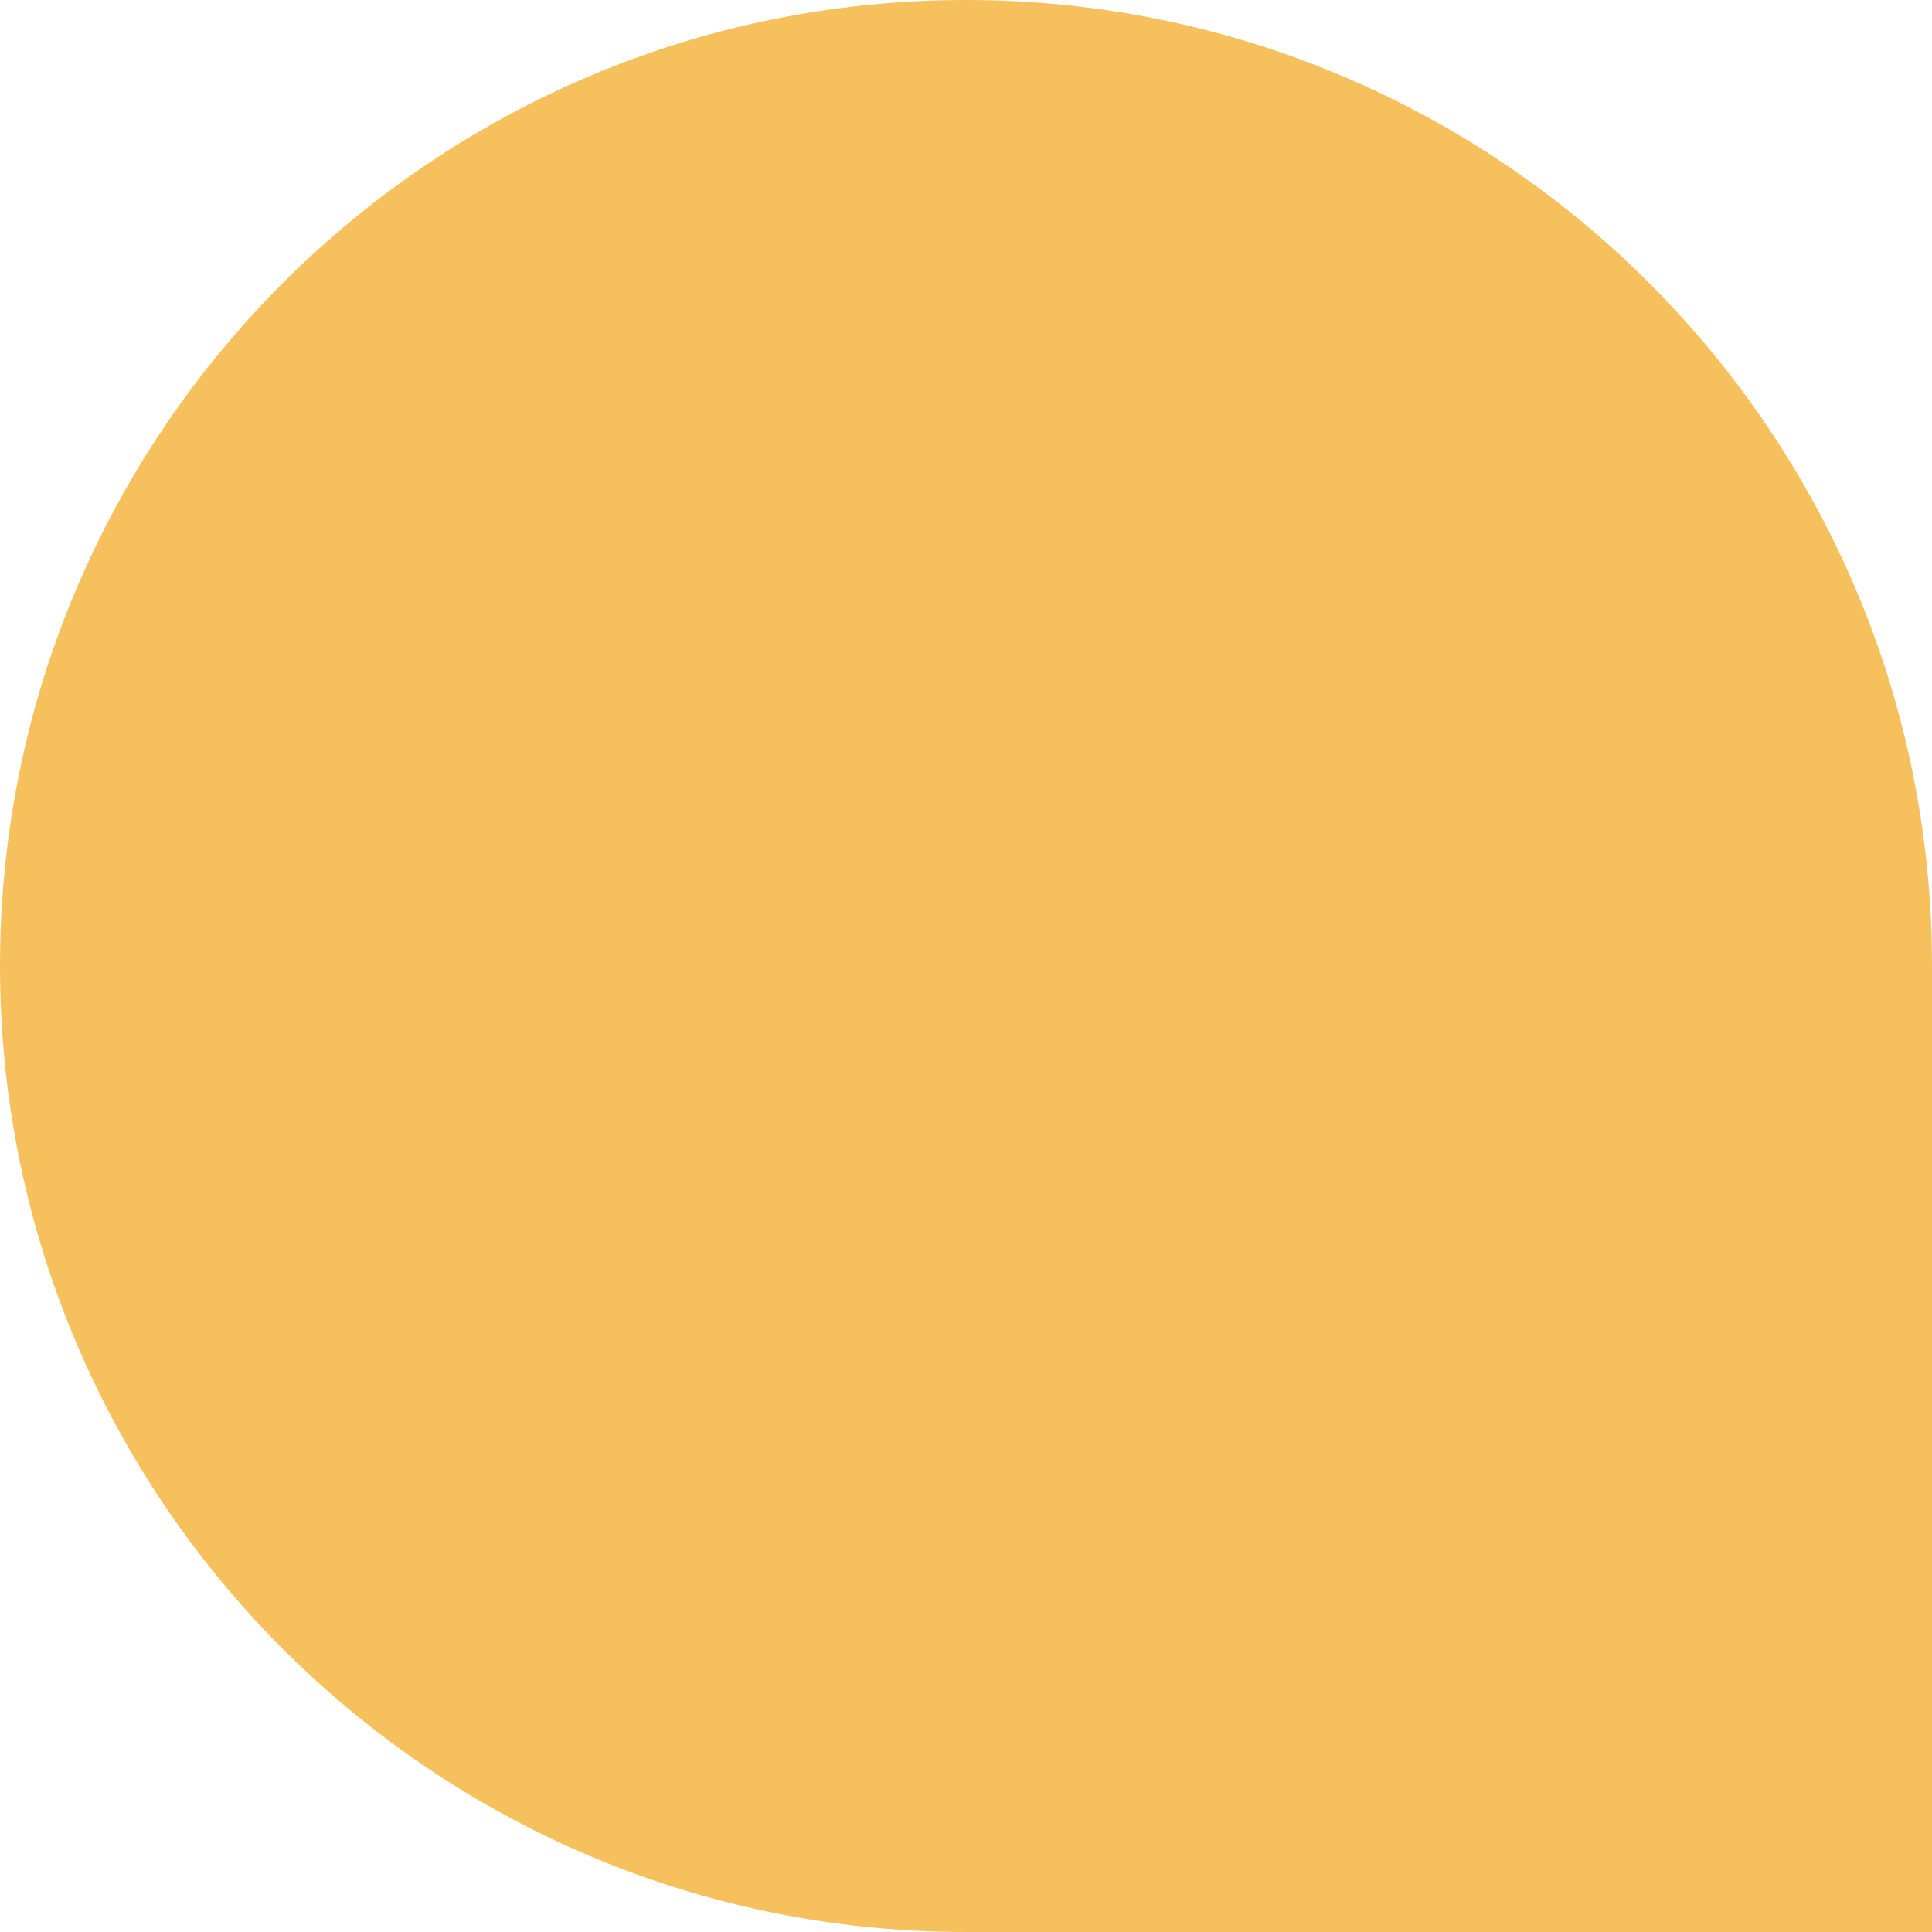
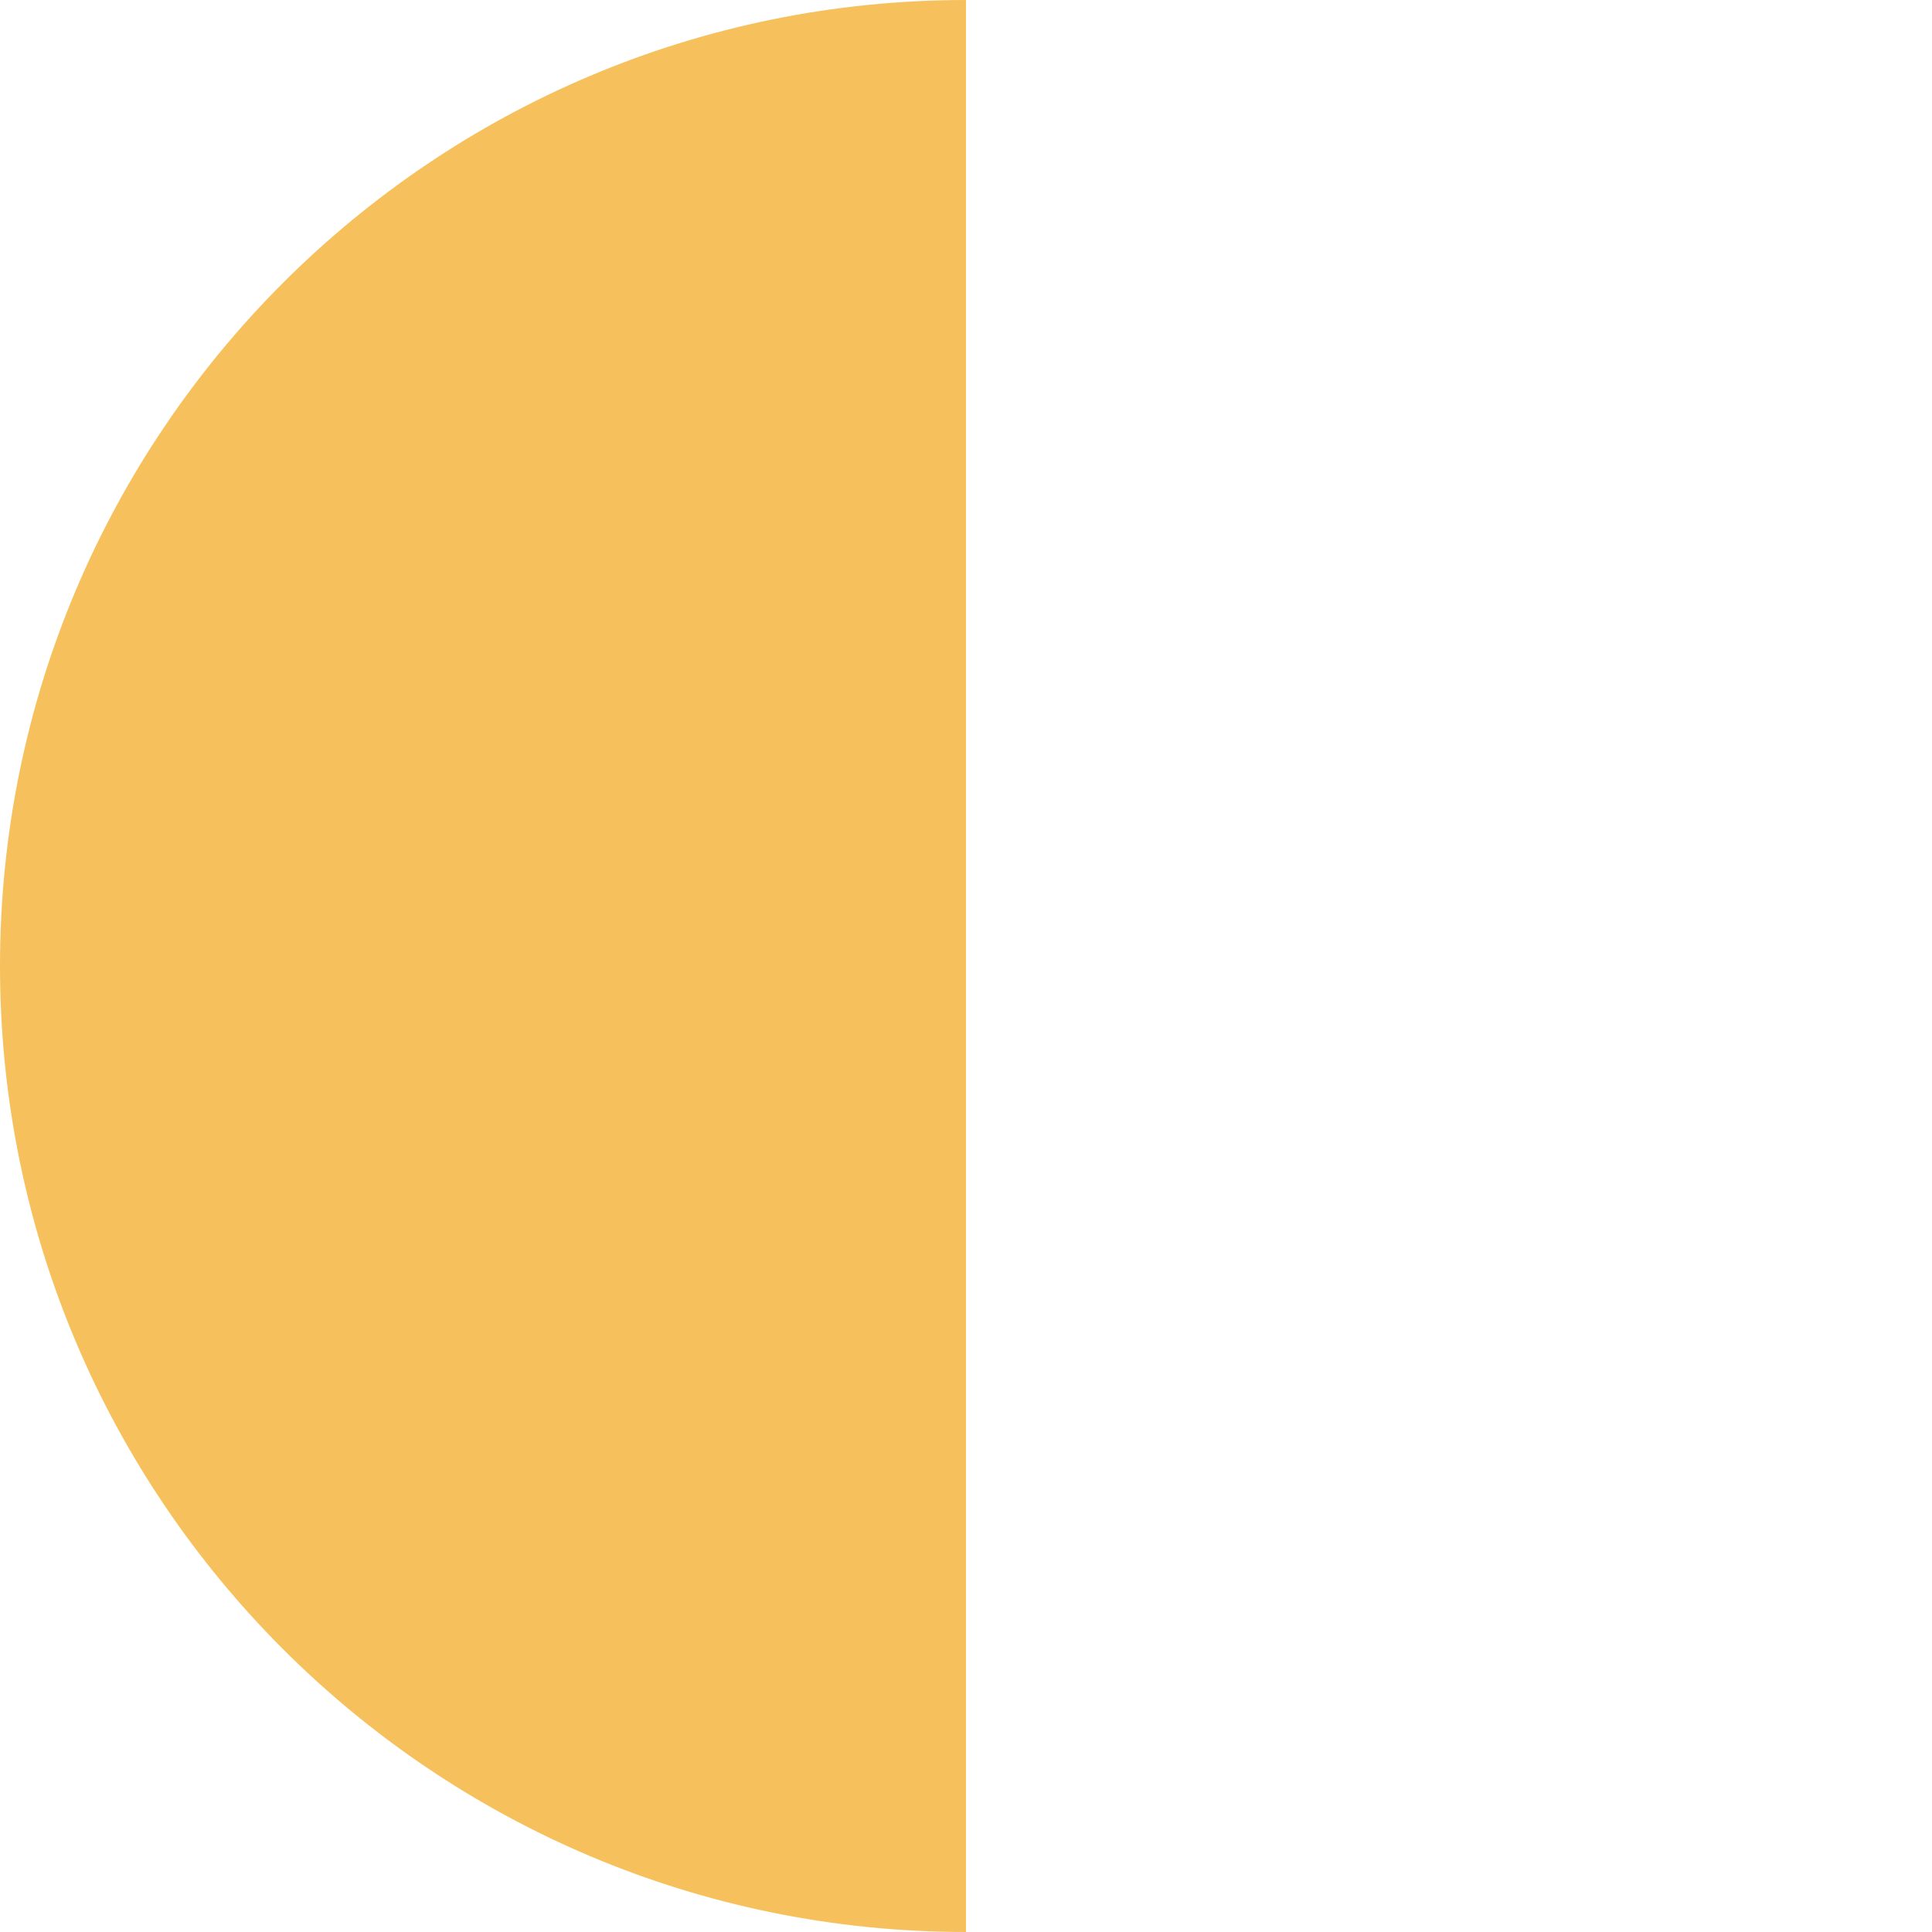
<svg xmlns="http://www.w3.org/2000/svg" width="151" height="151" viewBox="0 0 151 151" fill="none">
-   <path d="M0 75.5C0 33.803 33.803 0 75.5 0C117.197 0 151 33.803 151 75.5V151H75.5C33.803 151 0 117.197 0 75.5Z" fill="#F6C15C" />
+   <path d="M0 75.5C0 33.803 33.803 0 75.5 0V151H75.5C33.803 151 0 117.197 0 75.5Z" fill="#F6C15C" />
</svg>